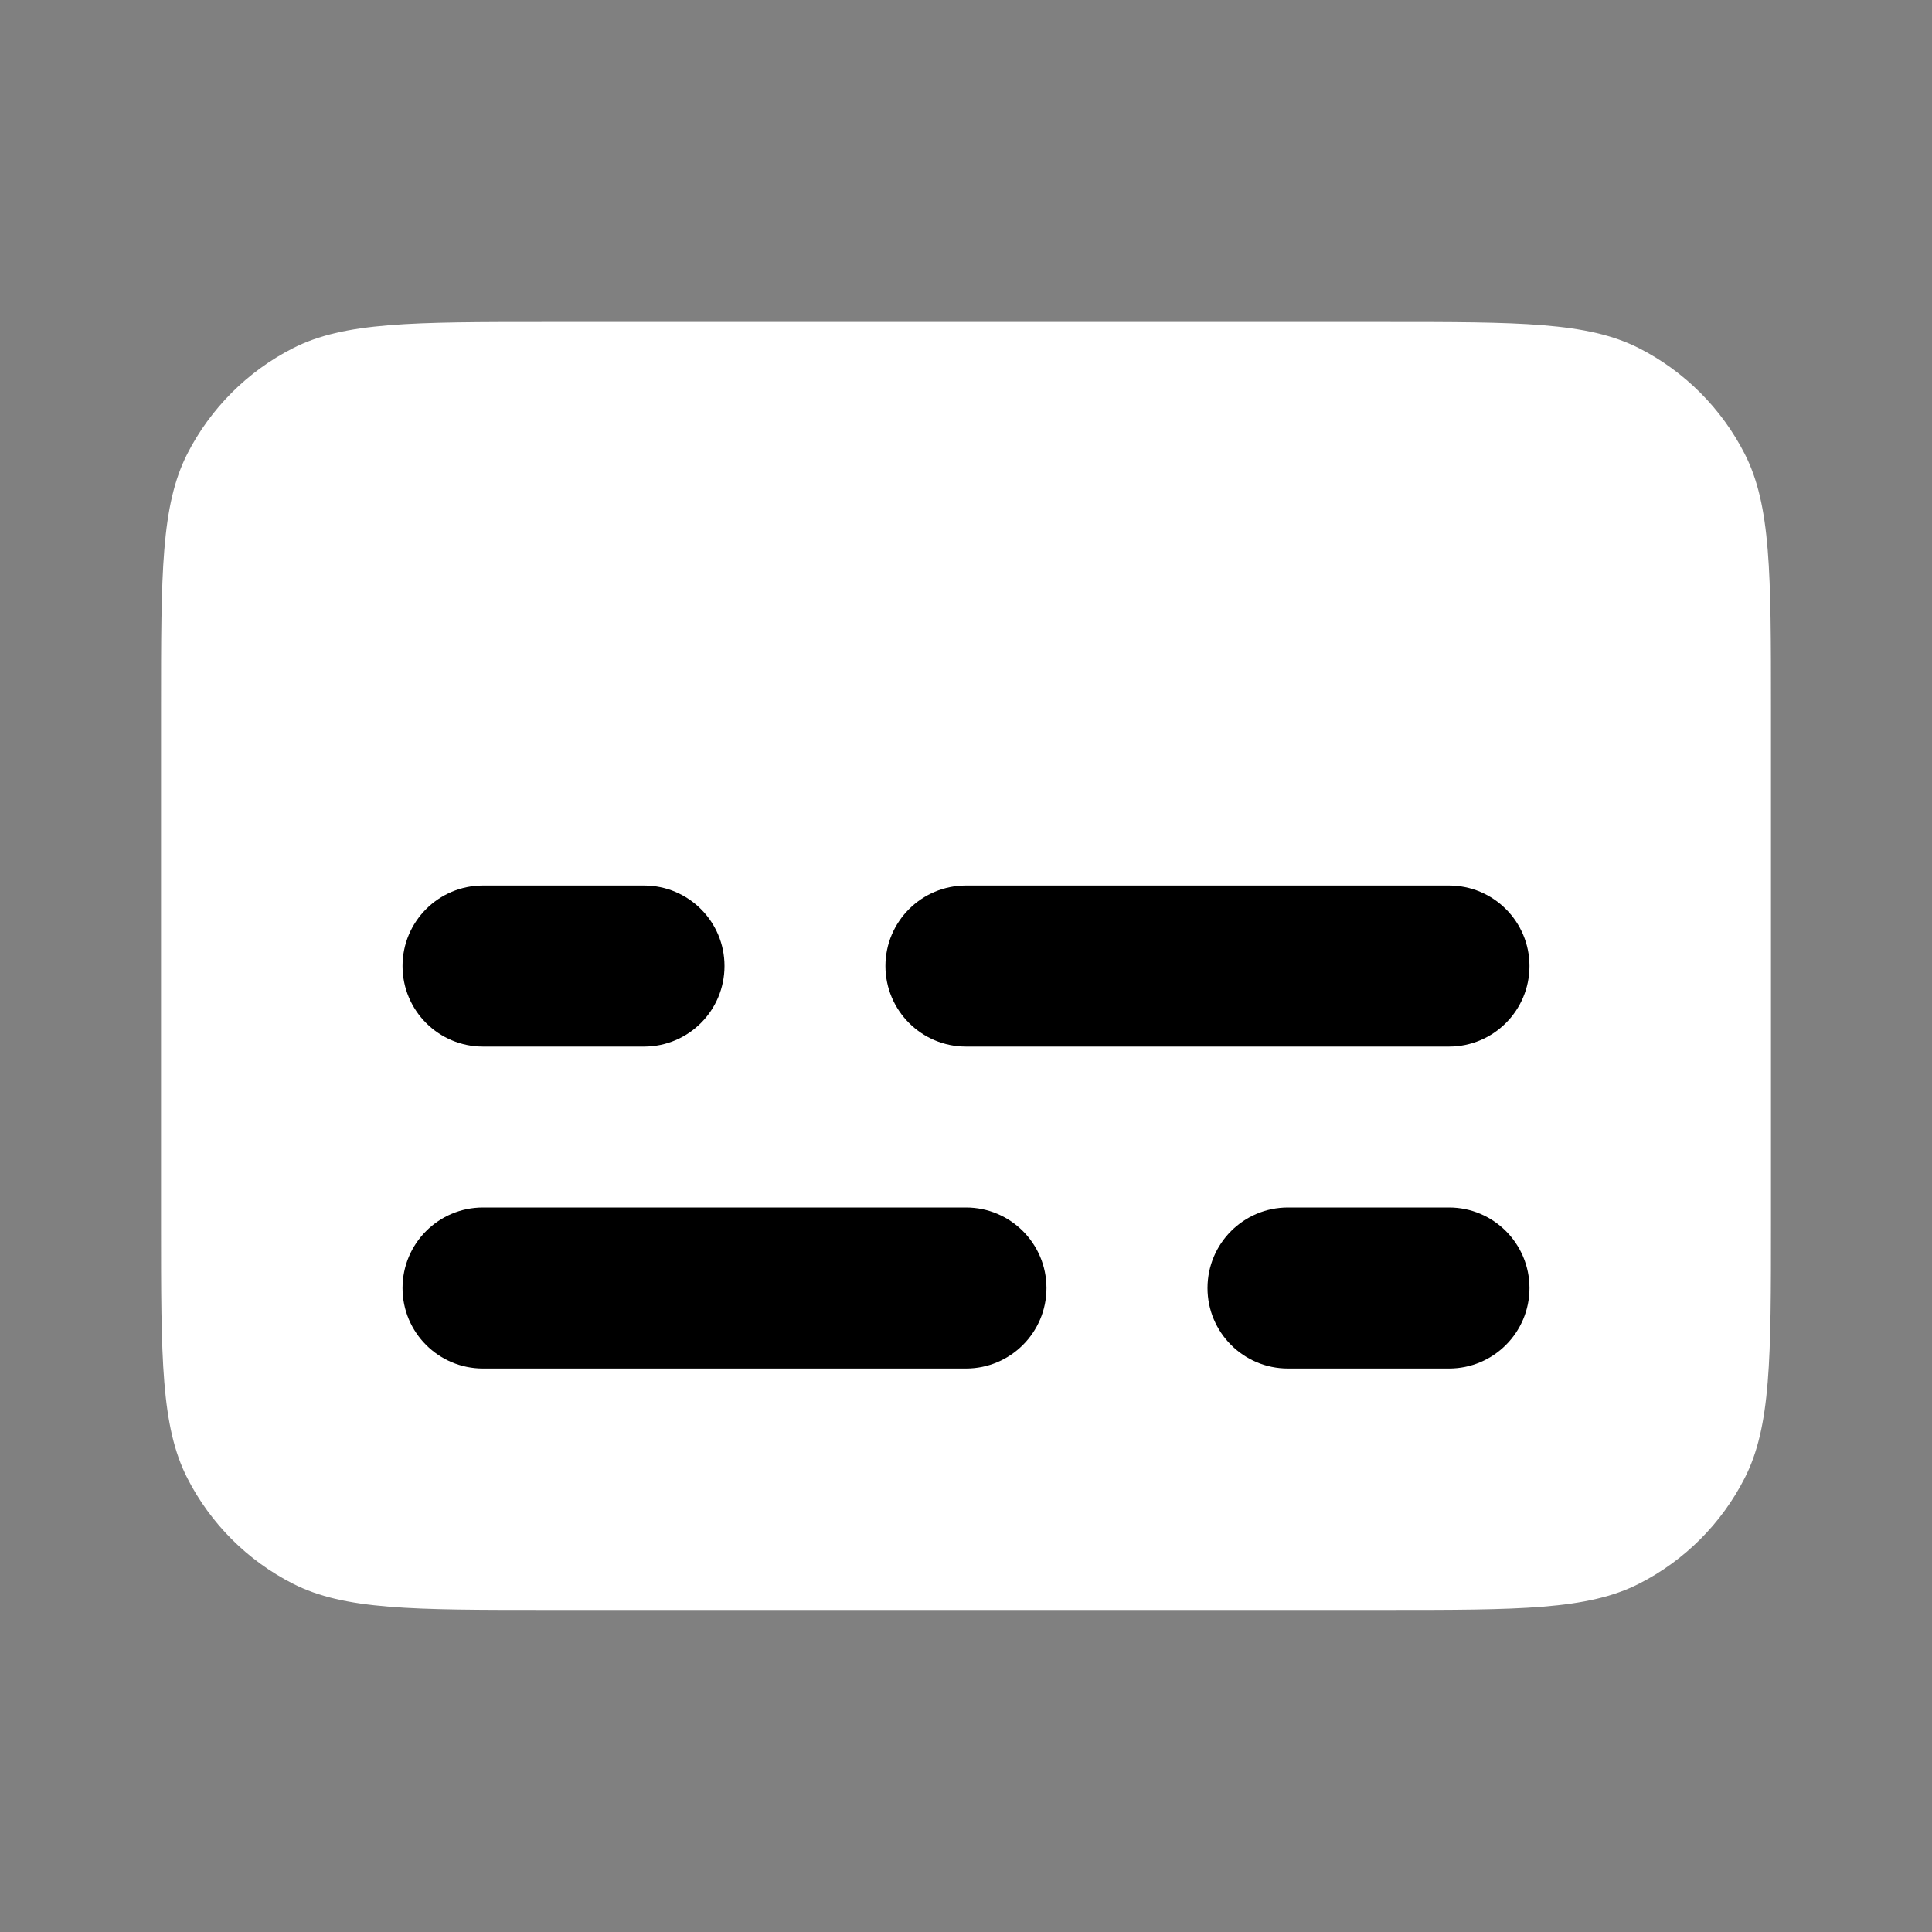
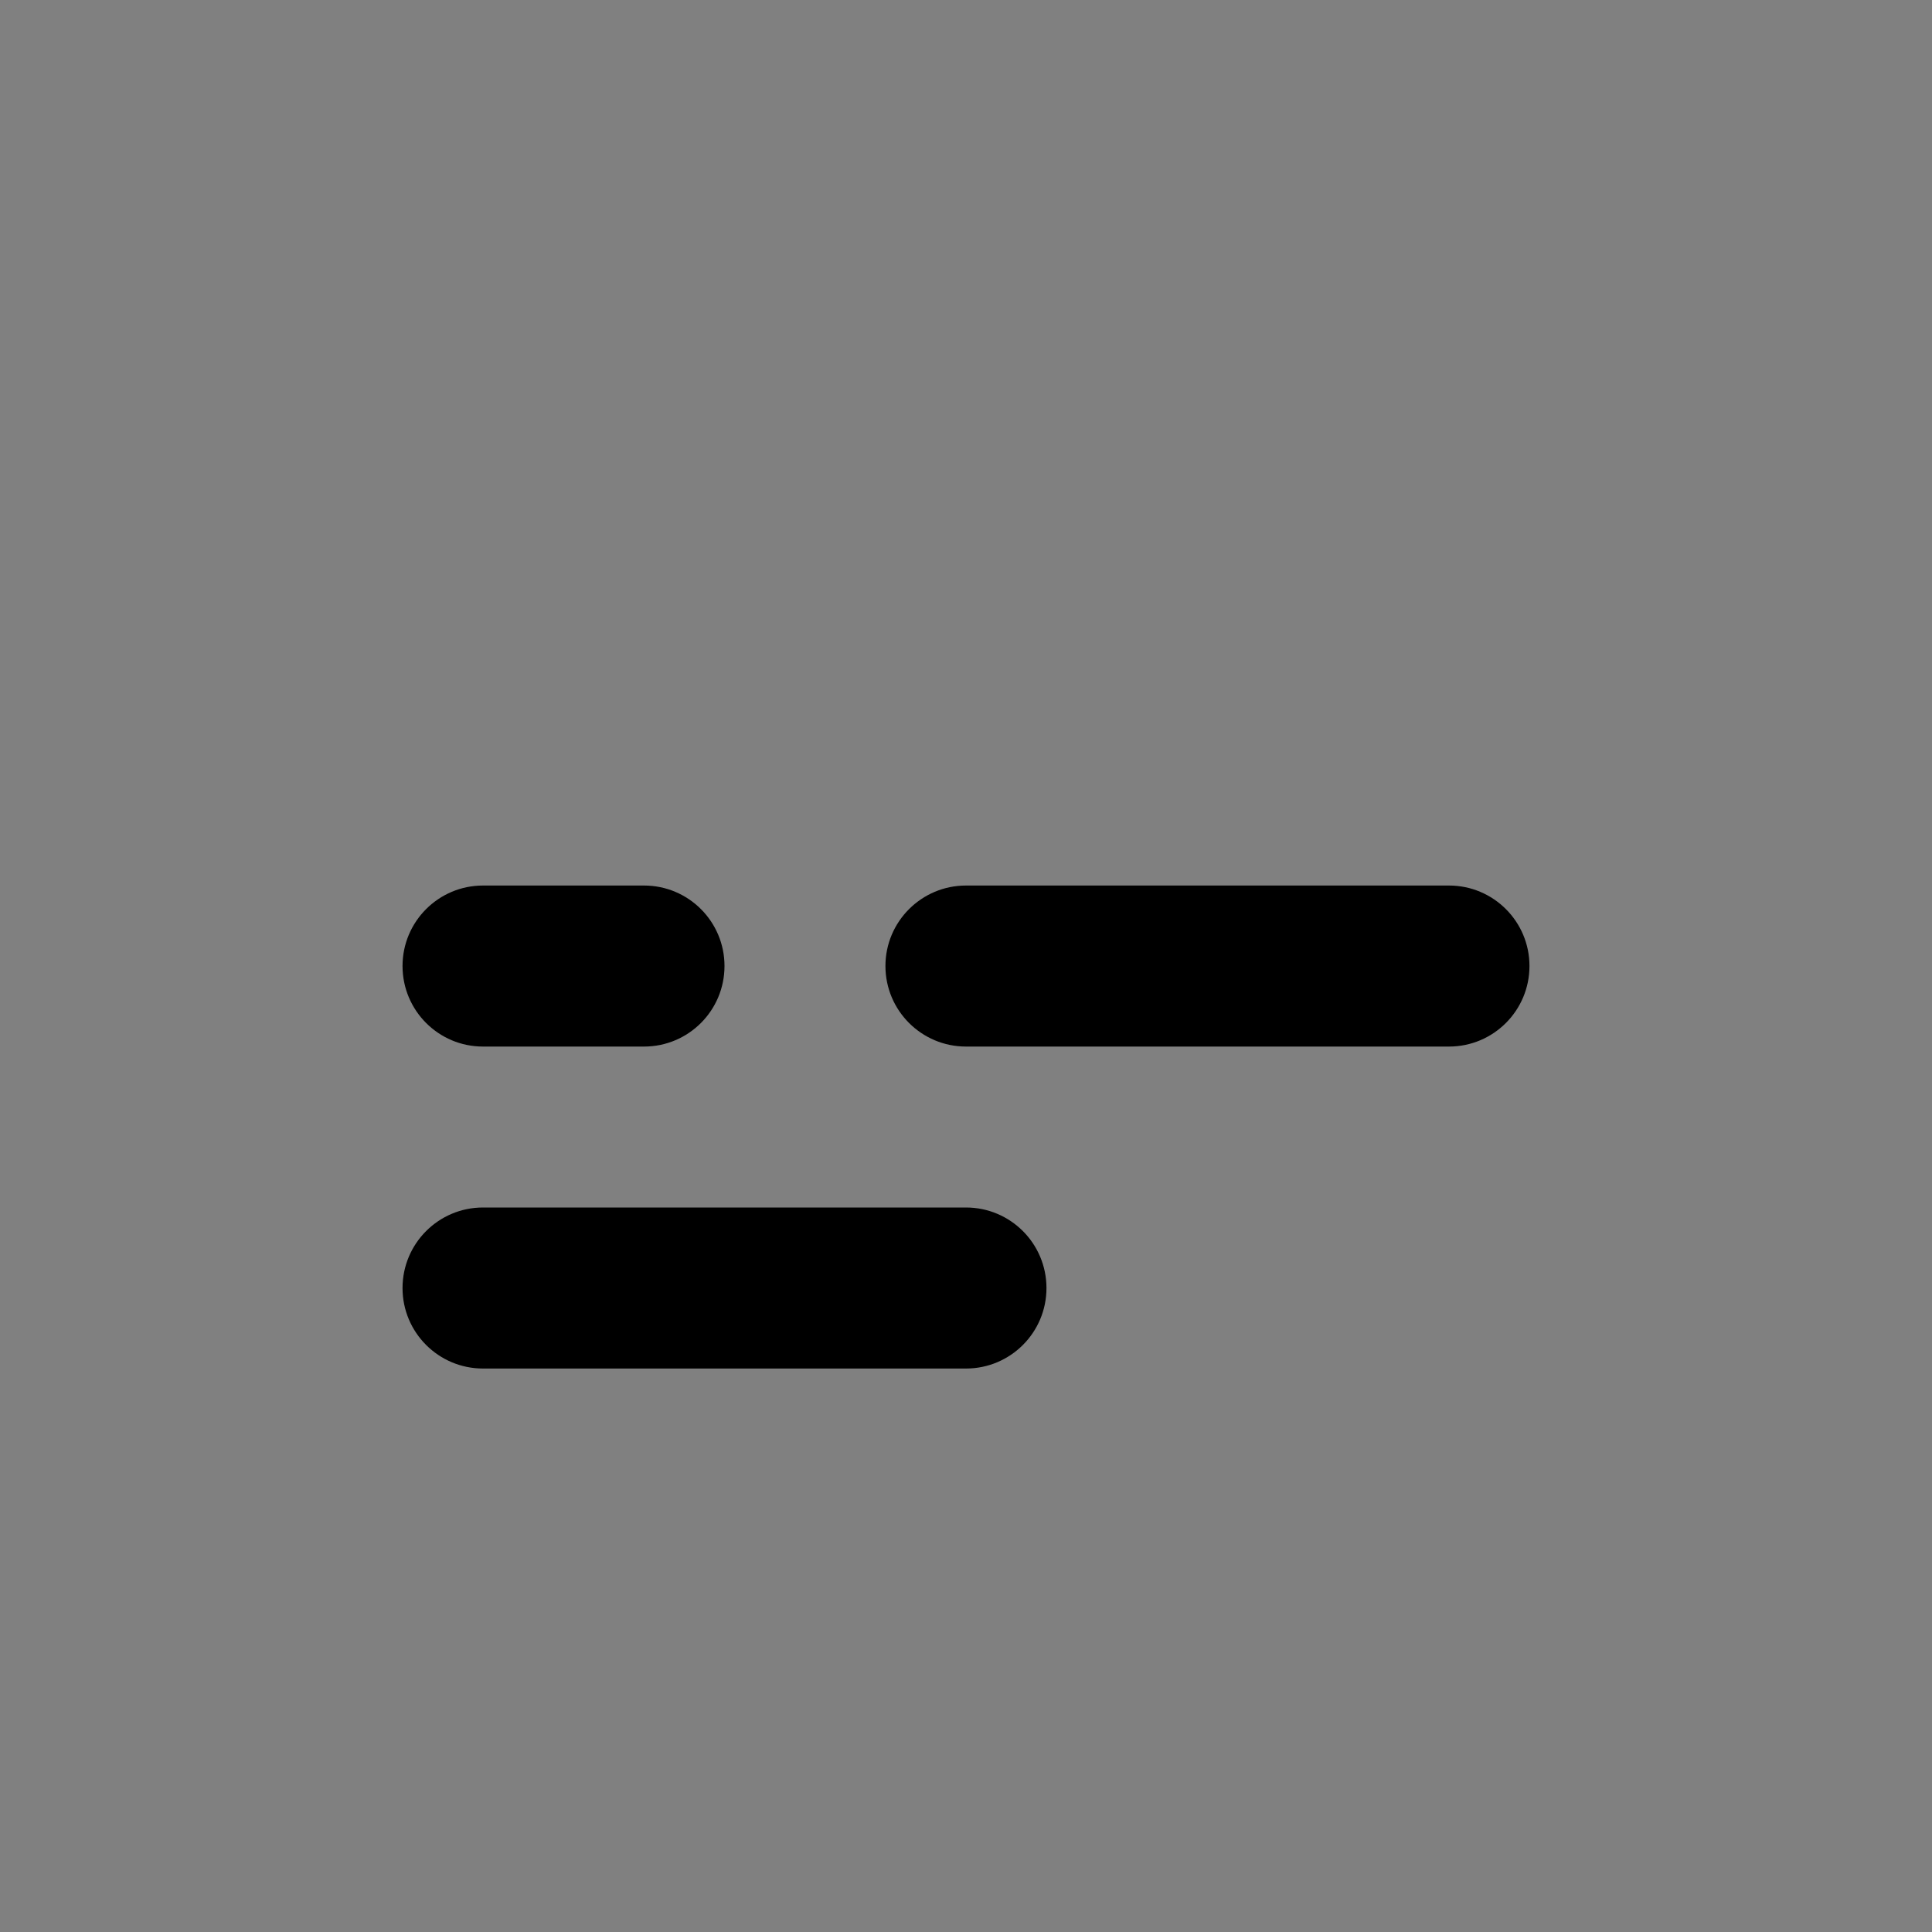
<svg xmlns="http://www.w3.org/2000/svg" width="20" height="20" viewBox="0 0 20 20" fill="none">
  <rect x="0" y="0" width="20" height="20" fill="#808080" stroke="none" />
-   <path d="M1.667 7.333C1.667 5.933 1.667 5.233 1.939 4.698C2.179 4.228 2.561 3.845 3.032 3.605C3.566 3.333 4.266 3.333 5.667 3.333H14.333C15.733 3.333 16.433 3.333 16.968 3.605C17.439 3.845 17.821 4.228 18.061 4.698C18.333 5.233 18.333 5.933 18.333 7.333V12.666C18.333 14.066 18.333 14.767 18.061 15.301C17.821 15.772 17.439 16.154 16.968 16.394C16.433 16.666 15.733 16.666 14.333 16.666H5.667C4.266 16.666 3.566 16.666 3.032 16.394C2.561 16.154 2.179 15.772 1.939 15.301C1.667 14.767 1.667 14.066 1.667 12.666V7.333Z" fill="white" style="fill:white;fill-opacity:1;" />
  <path d="M10 9.167C9.54 9.167 9.166 9.54 9.166 10C9.166 10.461 9.54 10.834 10 10.834H15C15.46 10.834 15.833 10.461 15.833 10C15.833 9.54 15.46 9.167 15 9.167H10Z" fill="#0F0F0F" style="fill:#0F0F0F;fill:color(display-p3 0.059 0.059 0.059);fill-opacity:1;" />
  <path d="M5 12.5C4.54 12.5 4.167 12.873 4.167 13.334C4.167 13.794 4.54 14.167 5 14.167H10C10.46 14.167 10.833 13.794 10.833 13.334C10.833 12.873 10.46 12.5 10 12.5H5Z" fill="#0F0F0F" style="fill:#0F0F0F;fill:color(display-p3 0.059 0.059 0.059);fill-opacity:1;" />
-   <path d="M12.5 13.334C12.5 12.873 12.873 12.5 13.333 12.5H15C15.46 12.5 15.833 12.873 15.833 13.334C15.833 13.794 15.46 14.167 15 14.167H13.333C12.873 14.167 12.5 13.794 12.5 13.334Z" fill="#0F0F0F" style="fill:#0F0F0F;fill:color(display-p3 0.059 0.059 0.059);fill-opacity:1;" />
  <path d="M5 9.167C4.54 9.167 4.167 9.54 4.167 10C4.167 10.461 4.54 10.834 5 10.834H6.667C7.127 10.834 7.5 10.461 7.5 10C7.5 9.54 7.127 9.167 6.667 9.167H5Z" fill="#0F0F0F" style="fill:#0F0F0F;fill:color(display-p3 0.059 0.059 0.059);fill-opacity:1;" />
</svg>